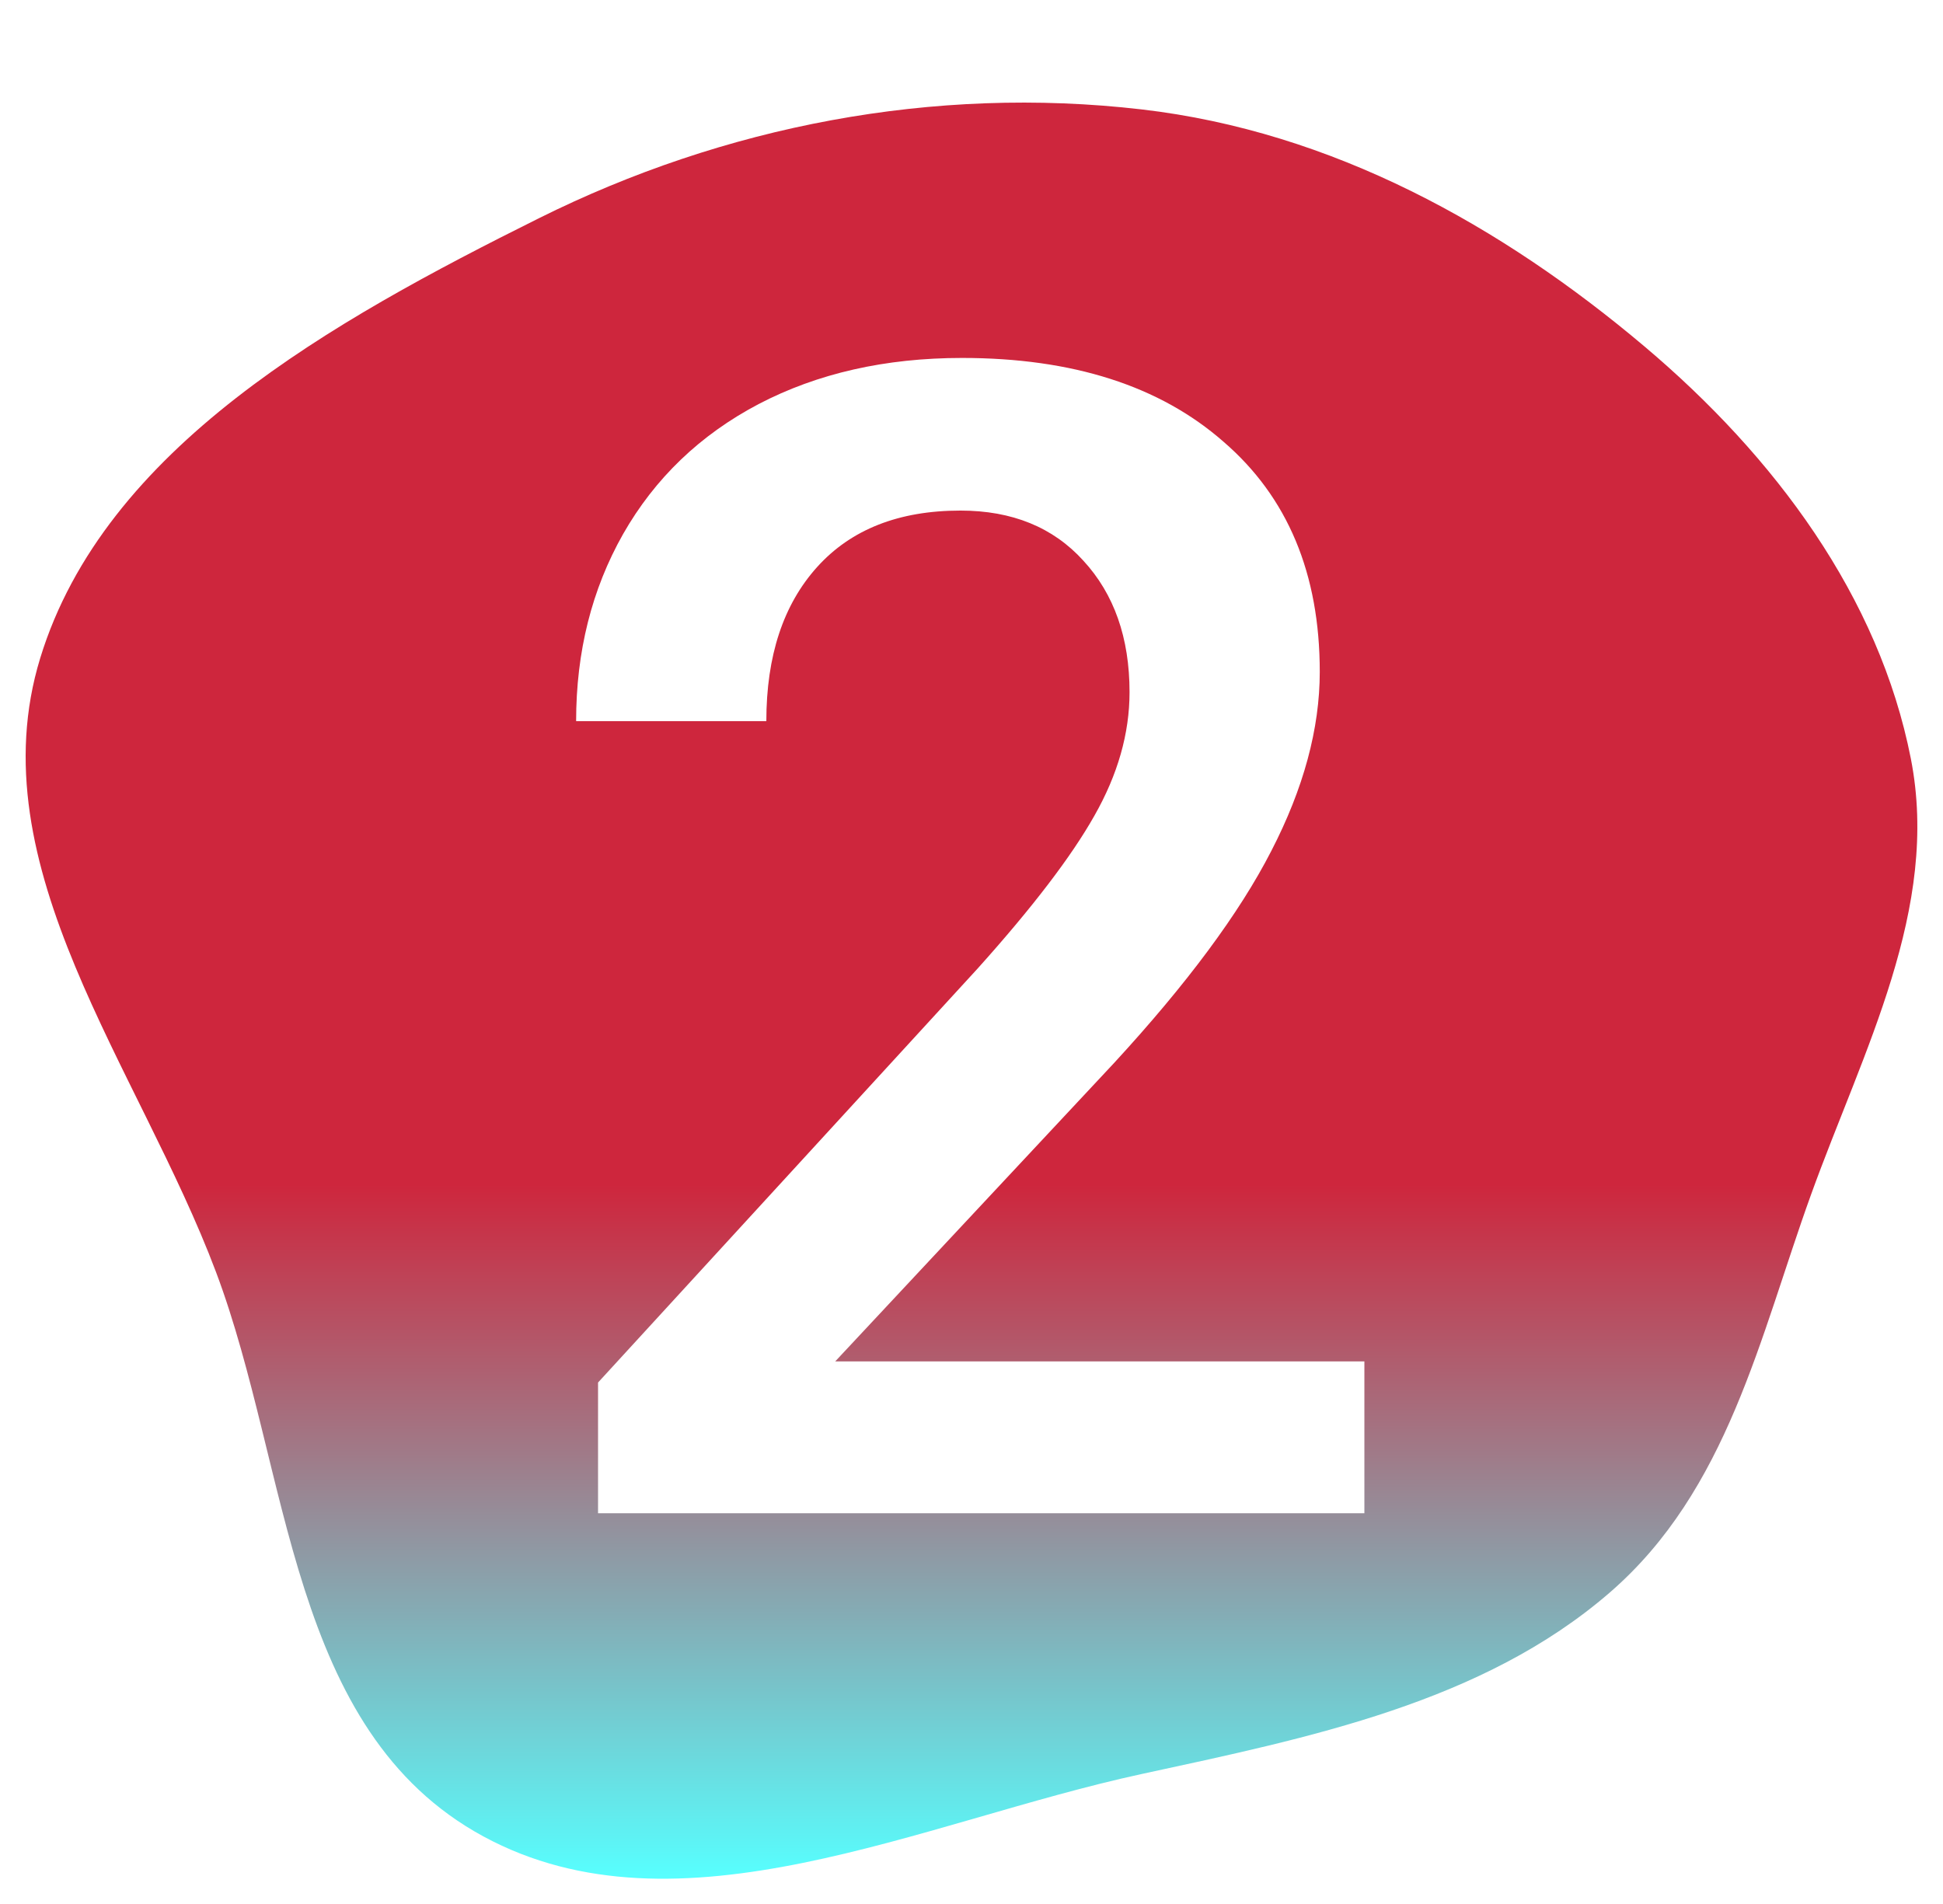
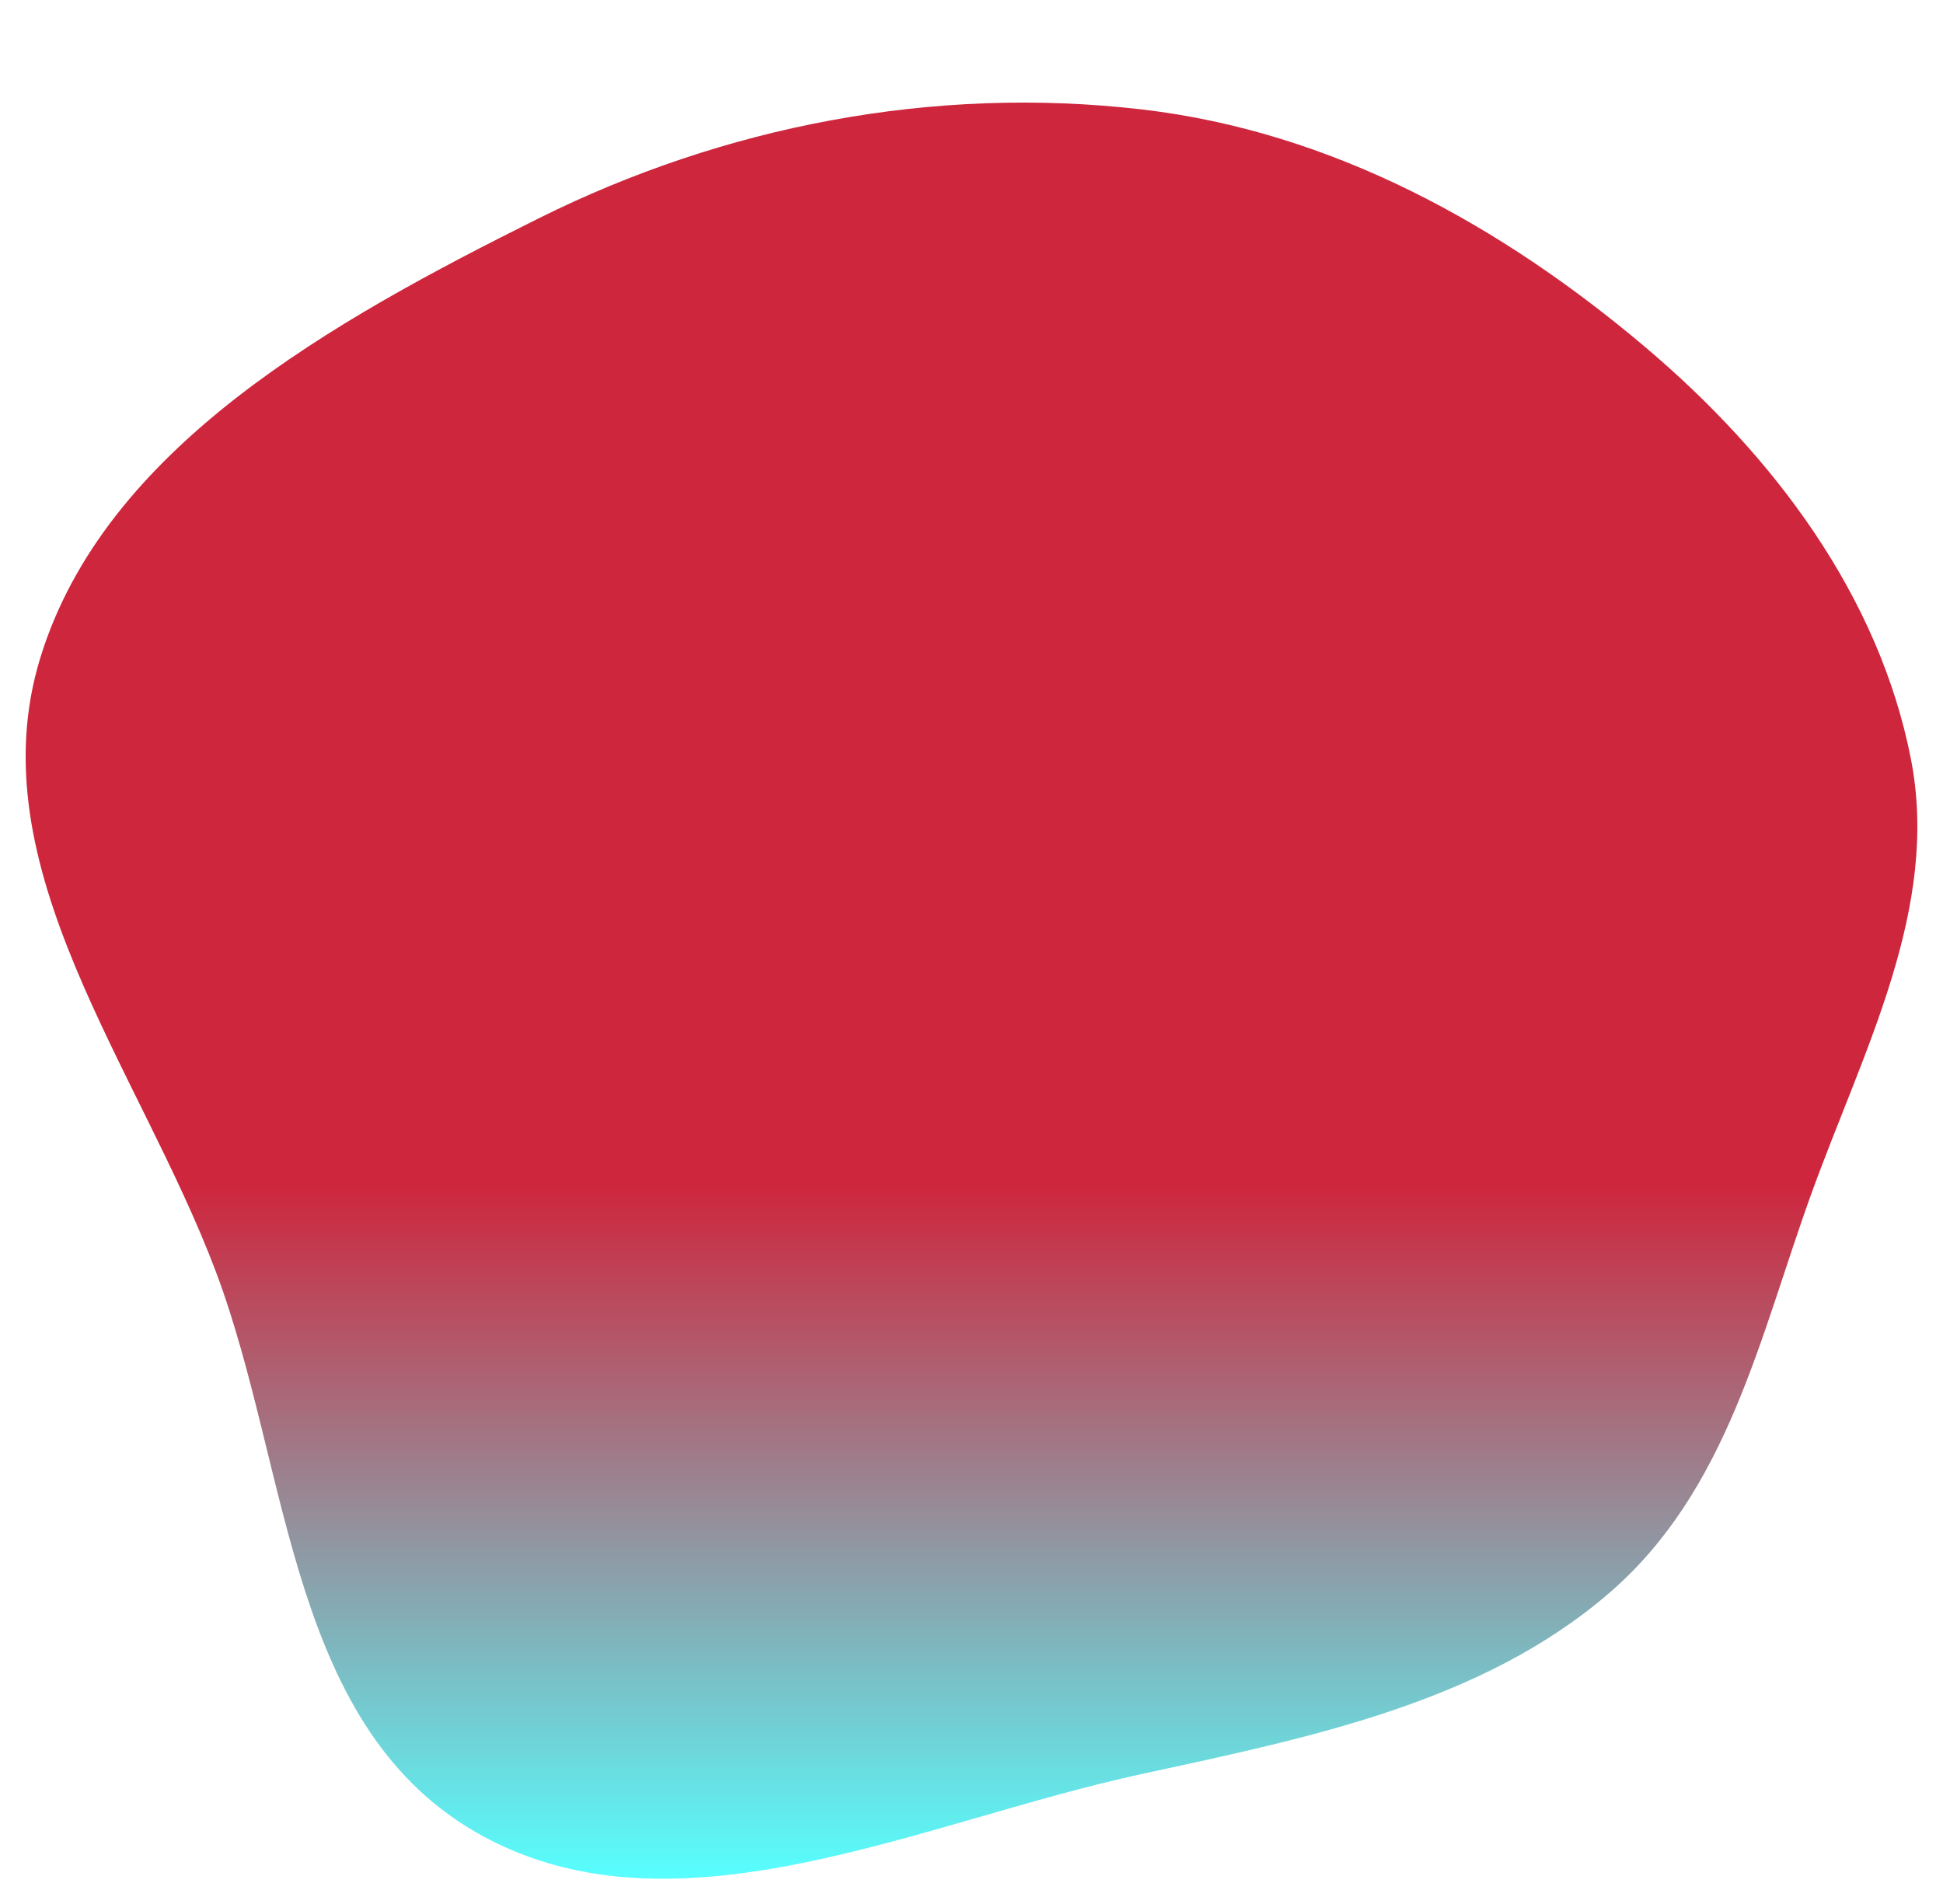
<svg xmlns="http://www.w3.org/2000/svg" width="303" height="297" viewBox="0 0 303 297" fill="none">
  <g filter="url(#filter0_d)">
    <path fill-rule="evenodd" clip-rule="evenodd" d="M178.02 13.062C207.813 16.516 234.178 31.235 256.437 50.022C276.831 67.236 293.03 89.089 297.987 114.32C302.576 137.683 290.551 159.791 282.422 182.301C274.398 204.525 269.458 228.418 251.027 244.371C231.227 261.51 204.335 266.974 178.02 272.671C143.682 280.106 105.855 298.927 75.382 282.4C44.908 265.874 45.357 225.42 33.691 194.398C21.671 162.437 -3.702 131.198 6.273 98.631C16.318 65.837 51.774 46.111 84.033 30.039C112.885 15.664 145.558 9.3 178.02 13.062Z" fill="url(#paint0_linear)" />
  </g>
  <g filter="url(#filter1_d)">
-     <path d="M212.768 232H93.261V211.614L152.465 147.039C161.01 137.518 167.073 129.583 170.653 123.235C174.315 116.806 176.146 110.377 176.146 103.948C176.146 95.485 173.746 88.649 168.944 83.44C164.224 78.232 157.836 75.628 149.779 75.628C140.176 75.628 132.73 78.558 127.44 84.417C122.151 90.276 119.506 98.292 119.506 108.465H89.843C89.843 97.641 92.284 87.916 97.167 79.29C102.131 70.582 109.171 63.828 118.285 59.026C127.481 54.225 138.061 51.824 150.023 51.824C167.276 51.824 180.867 56.178 190.795 64.886C200.805 73.512 205.81 85.475 205.81 100.774C205.81 109.645 203.287 118.963 198.241 128.729C193.277 138.413 185.098 149.44 173.705 161.81L130.248 208.318H212.768V232Z" fill="white" />
-   </g>
+     </g>
  <defs>
    <filter id="filter0_d" x="0" y="12" width="303" height="285" filterUnits="userSpaceOnUse" color-interpolation-filters="sRGB">
      <feFlood flood-opacity="0" result="BackgroundImageFix" />
      <feColorMatrix in="SourceAlpha" type="matrix" values="0 0 0 0 0 0 0 0 0 0 0 0 0 0 0 0 0 0 127 0" />
      <feOffset dy="4" />
      <feGaussianBlur stdDeviation="2" />
      <feColorMatrix type="matrix" values="0 0 0 0 0 0 0 0 0 0 0 0 0 0 0 0 0 0 0.25 0" />
      <feBlend mode="normal" in2="BackgroundImageFix" result="effect1_dropShadow" />
      <feBlend mode="normal" in="SourceGraphic" in2="effect1_dropShadow" result="shape" />
    </filter>
    <filter id="filter1_d" x="85.843" y="51.824" width="130.925" height="188.176" filterUnits="userSpaceOnUse" color-interpolation-filters="sRGB">
      <feFlood flood-opacity="0" result="BackgroundImageFix" />
      <feColorMatrix in="SourceAlpha" type="matrix" values="0 0 0 0 0 0 0 0 0 0 0 0 0 0 0 0 0 0 127 0" />
      <feOffset dy="4" />
      <feGaussianBlur stdDeviation="2" />
      <feColorMatrix type="matrix" values="0 0 0 0 0 0 0 0 0 0 0 0 0 0 0 0 0 0 0.25 0" />
      <feBlend mode="normal" in2="BackgroundImageFix" result="effect1_dropShadow" />
      <feBlend mode="normal" in="SourceGraphic" in2="effect1_dropShadow" result="shape" />
    </filter>
    <linearGradient id="paint0_linear" x1="151.5" y1="12" x2="151.5" y2="289" gradientUnits="userSpaceOnUse">
      <stop stop-color="#CE263D" />
      <stop offset="0.609" stop-color="#CE263D" />
      <stop offset="1" stop-color="#57FFFF" />
    </linearGradient>
  </defs>
</svg>